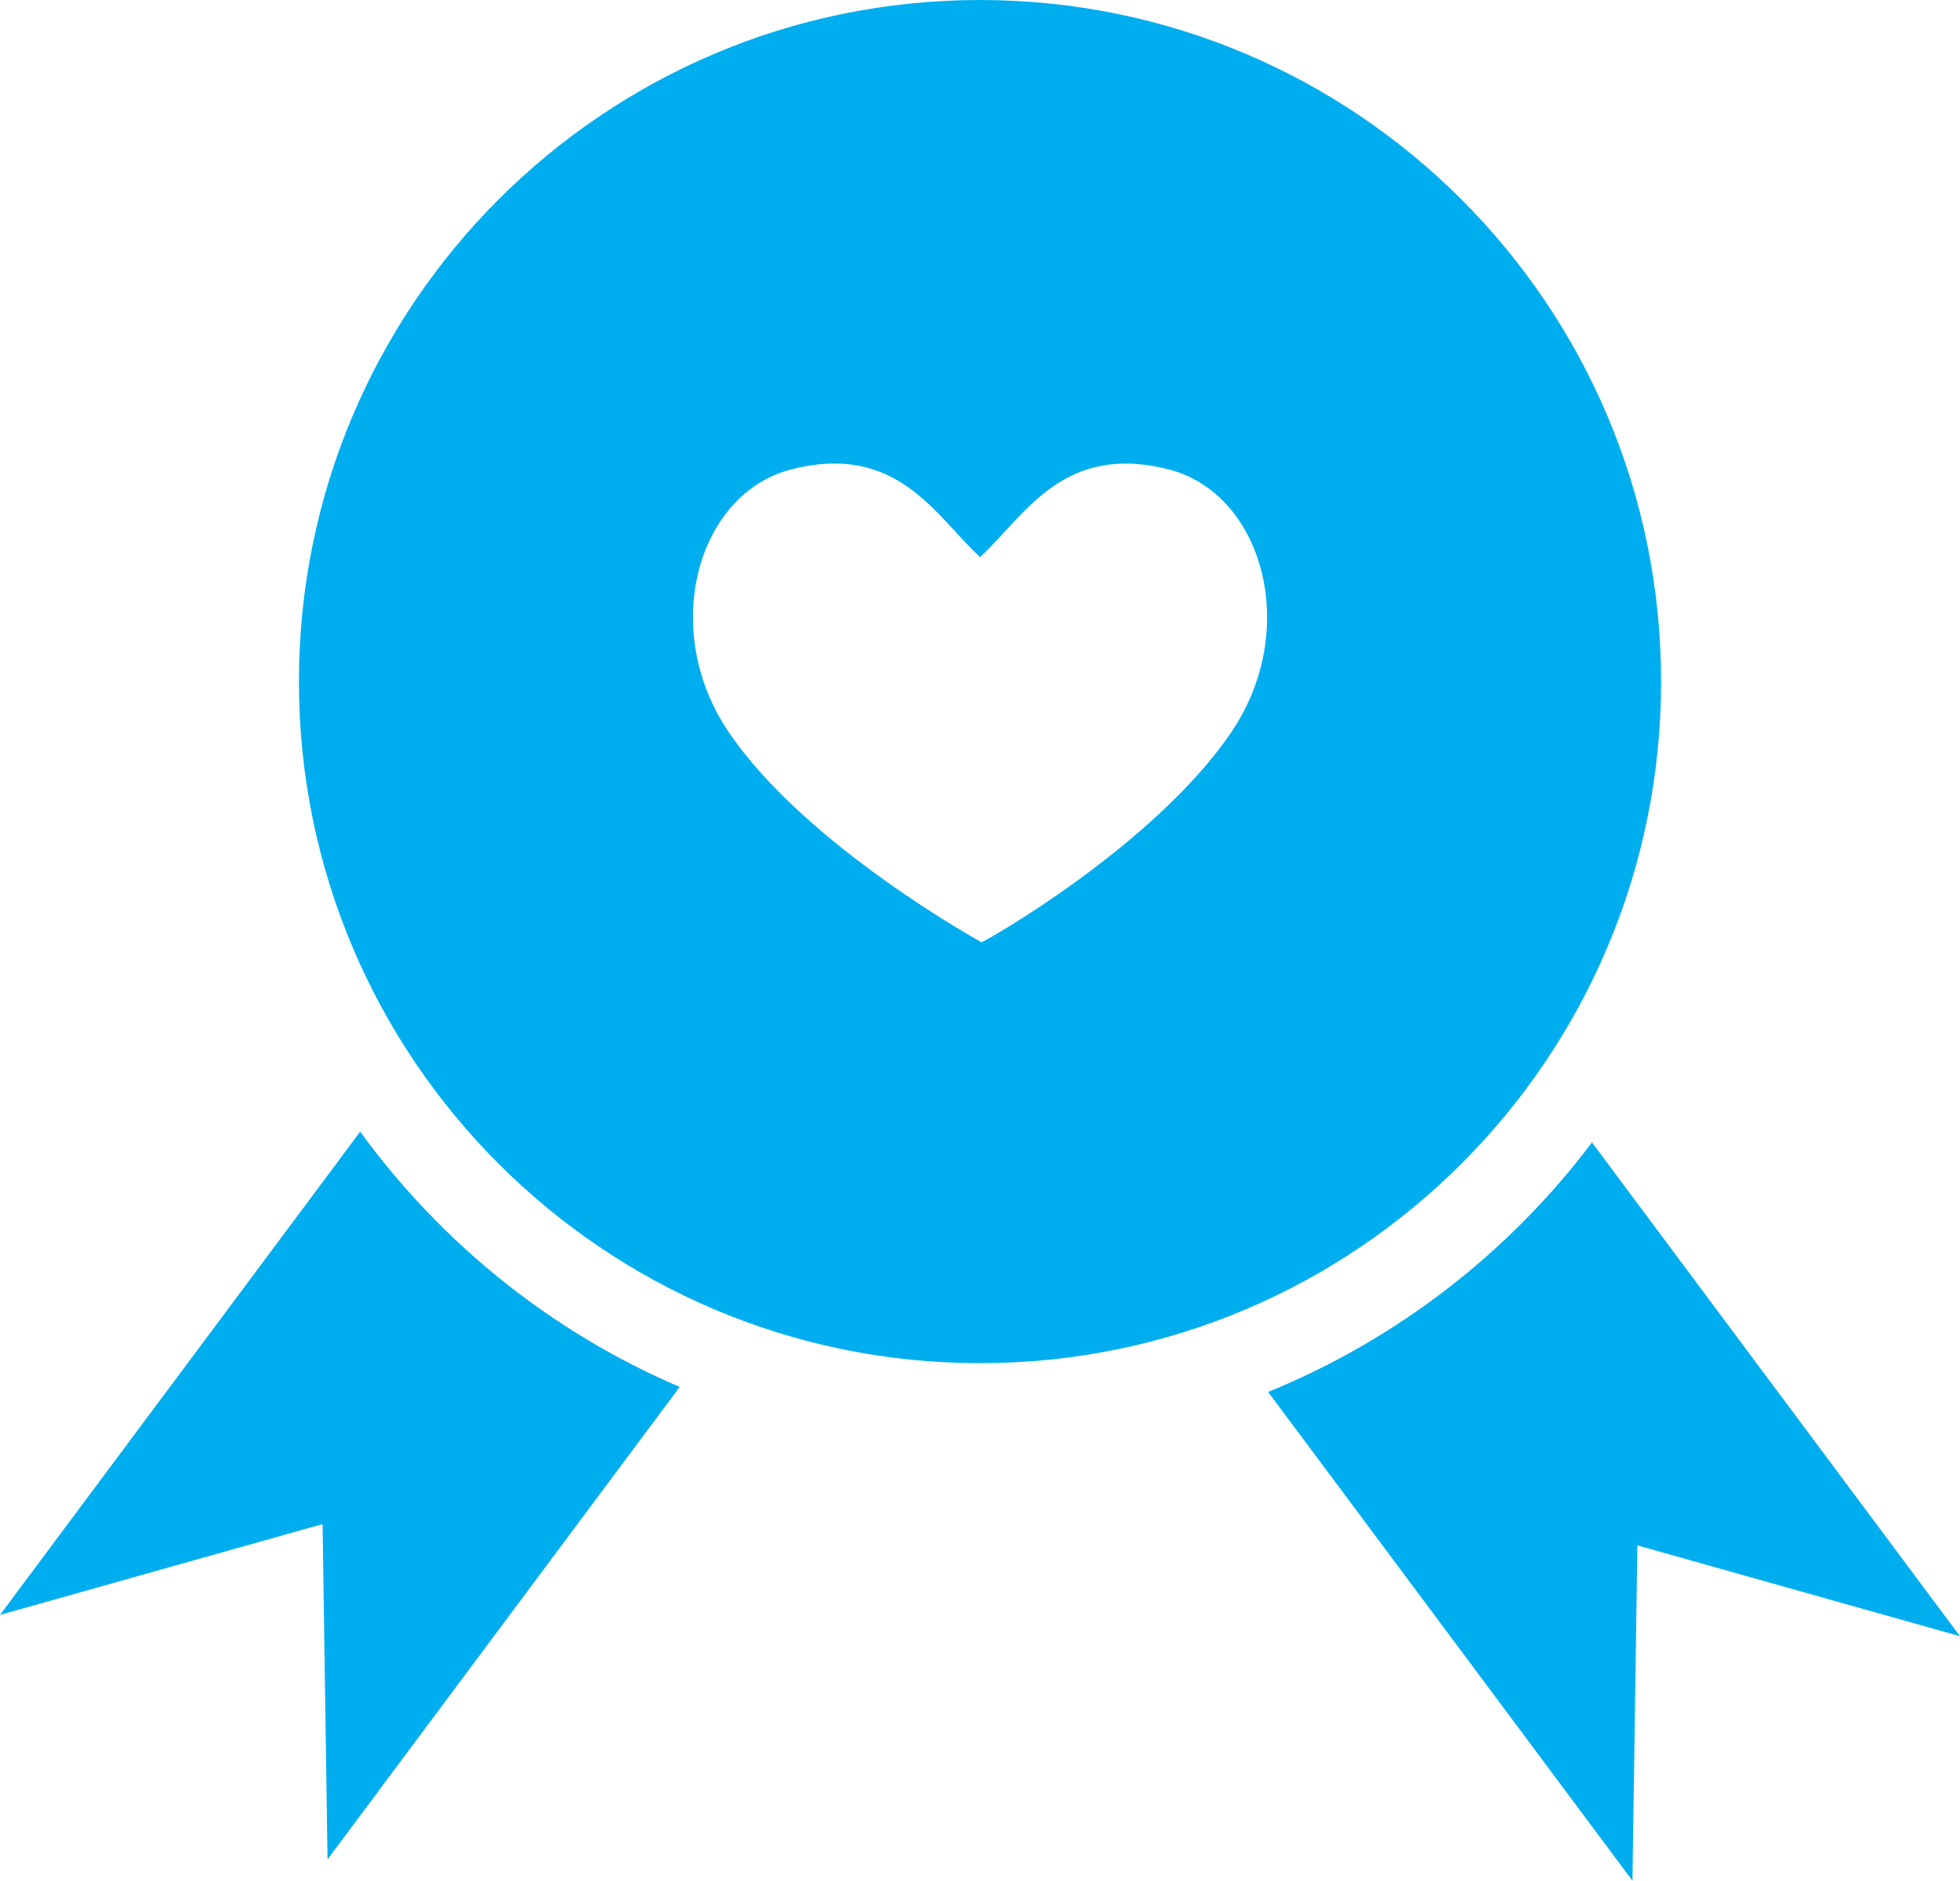
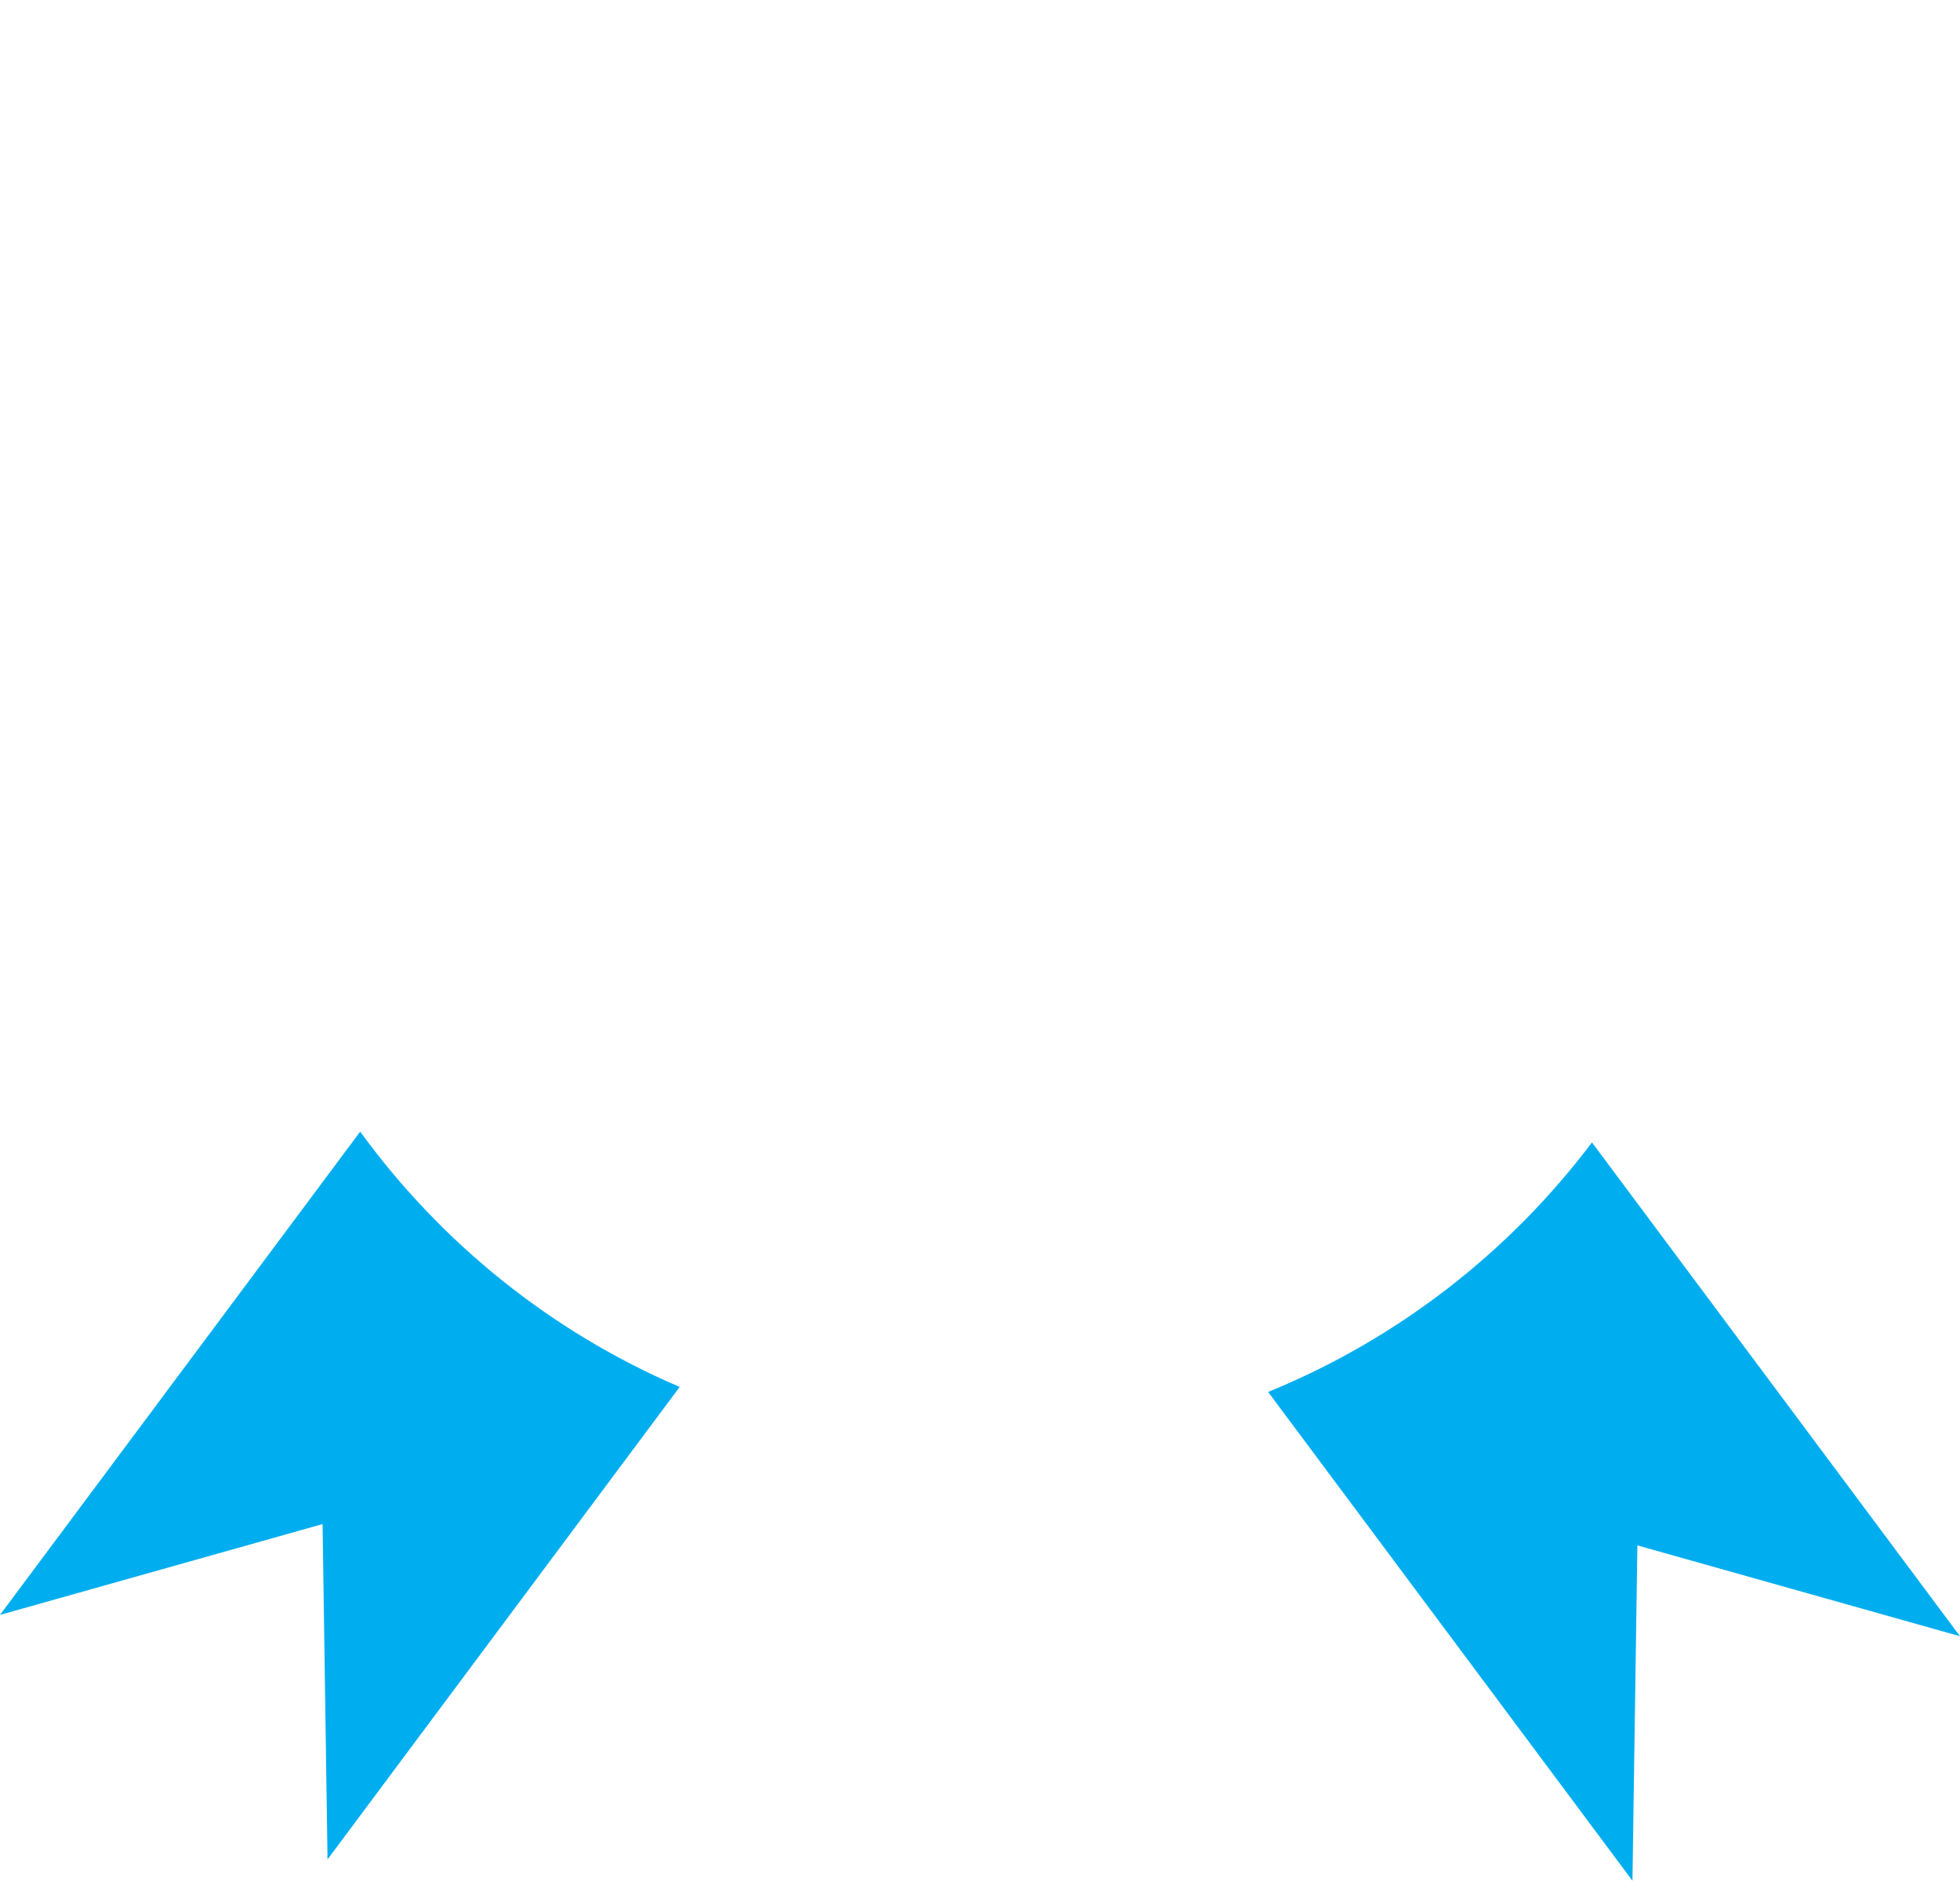
<svg xmlns="http://www.w3.org/2000/svg" viewBox="0 0 74 71">
  <g fill="#00AEEF">
    <path d="M60.105 43.128C56.976 47.279 52.756 50.558 47.878 52.548L61.633 71 61.82 58.341 74 61.77 60.105 43.128zM13.599 42.721L0 60.965 12.179 57.536 12.366 70.195 25.662 52.359C20.821 50.288 16.66 46.93 13.599 42.721z" />
-     <path d="M37,0 C22.798,0 11.286,11.519 11.286,25.731 C11.286,39.943 22.798,51.462 37,51.462 C51.203,51.462 62.715,39.943 62.715,25.731 C62.715,11.519 51.203,0 37,0 Z M46.484,27.647 C43.567,31.942 37.168,35.553 37.059,35.572 C37.059,35.572 30.432,31.939 27.516,27.643 C24.871,23.745 26.338,18.622 29.877,17.72 C33.871,16.7 35.31,19.462 37.002,21.034 C38.694,19.462 40.133,16.702 44.128,17.722 C47.665,18.626 49.131,23.749 46.484,27.647 Z" />
  </g>
</svg>